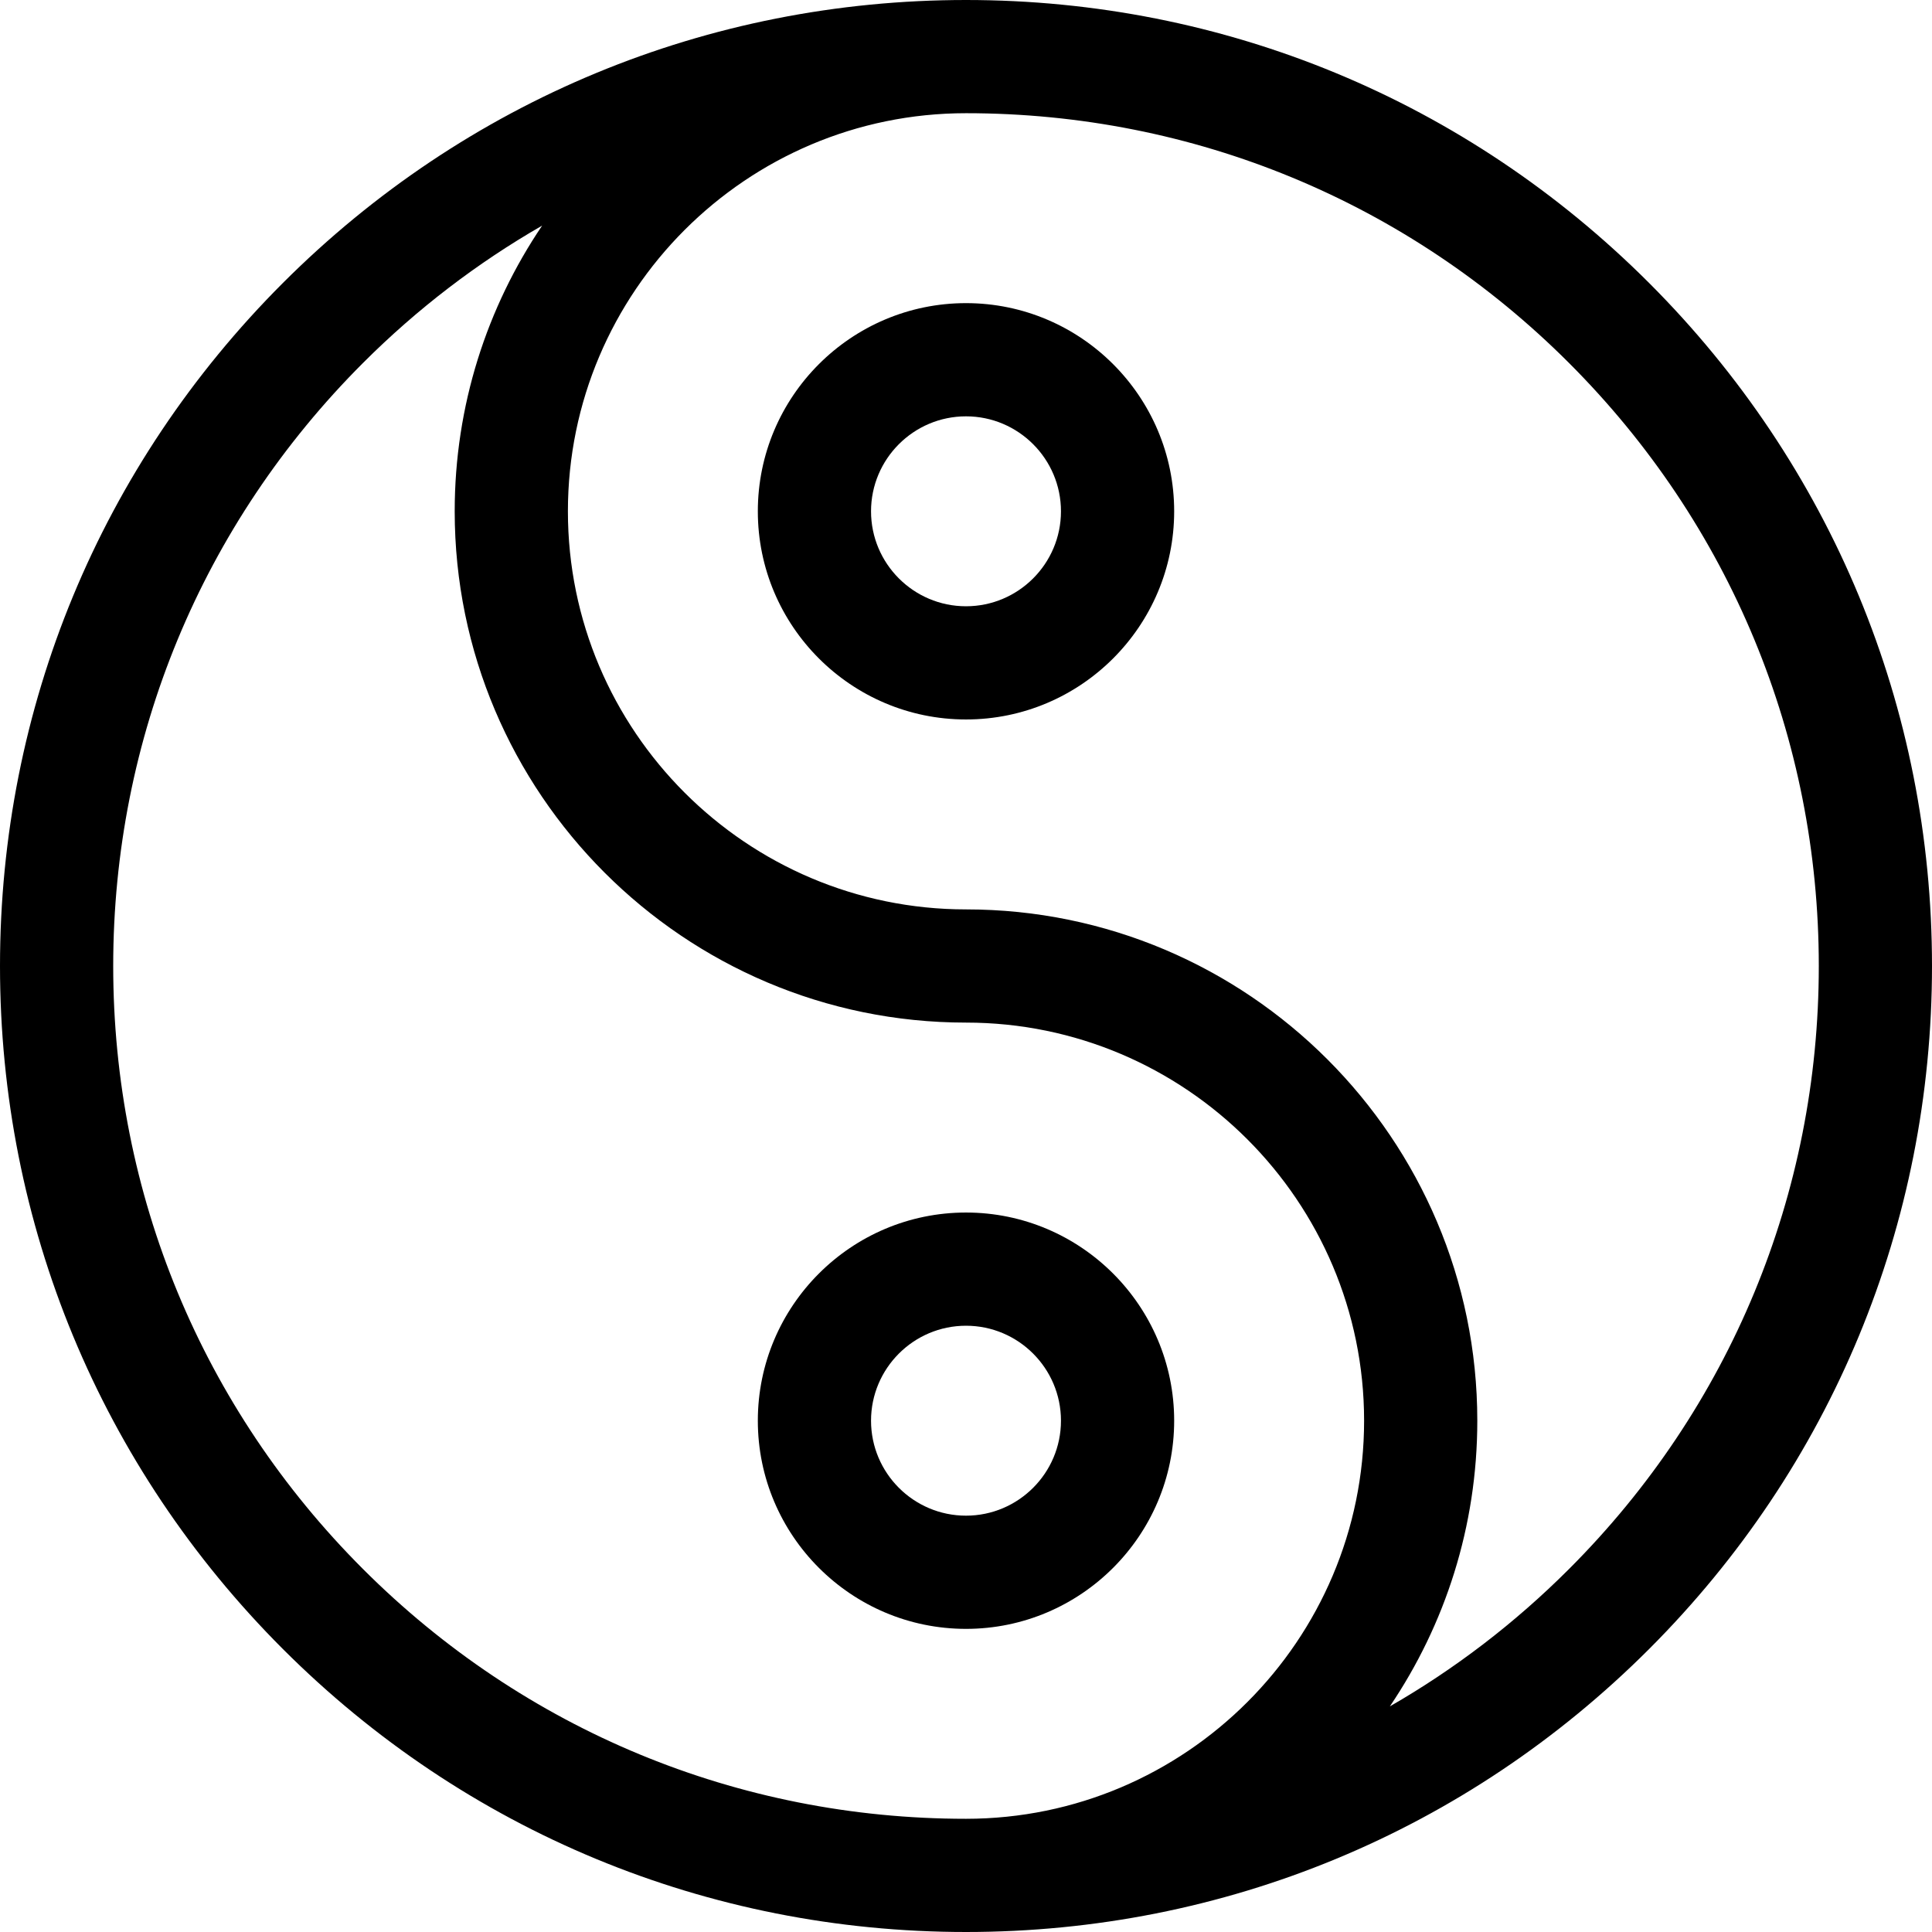
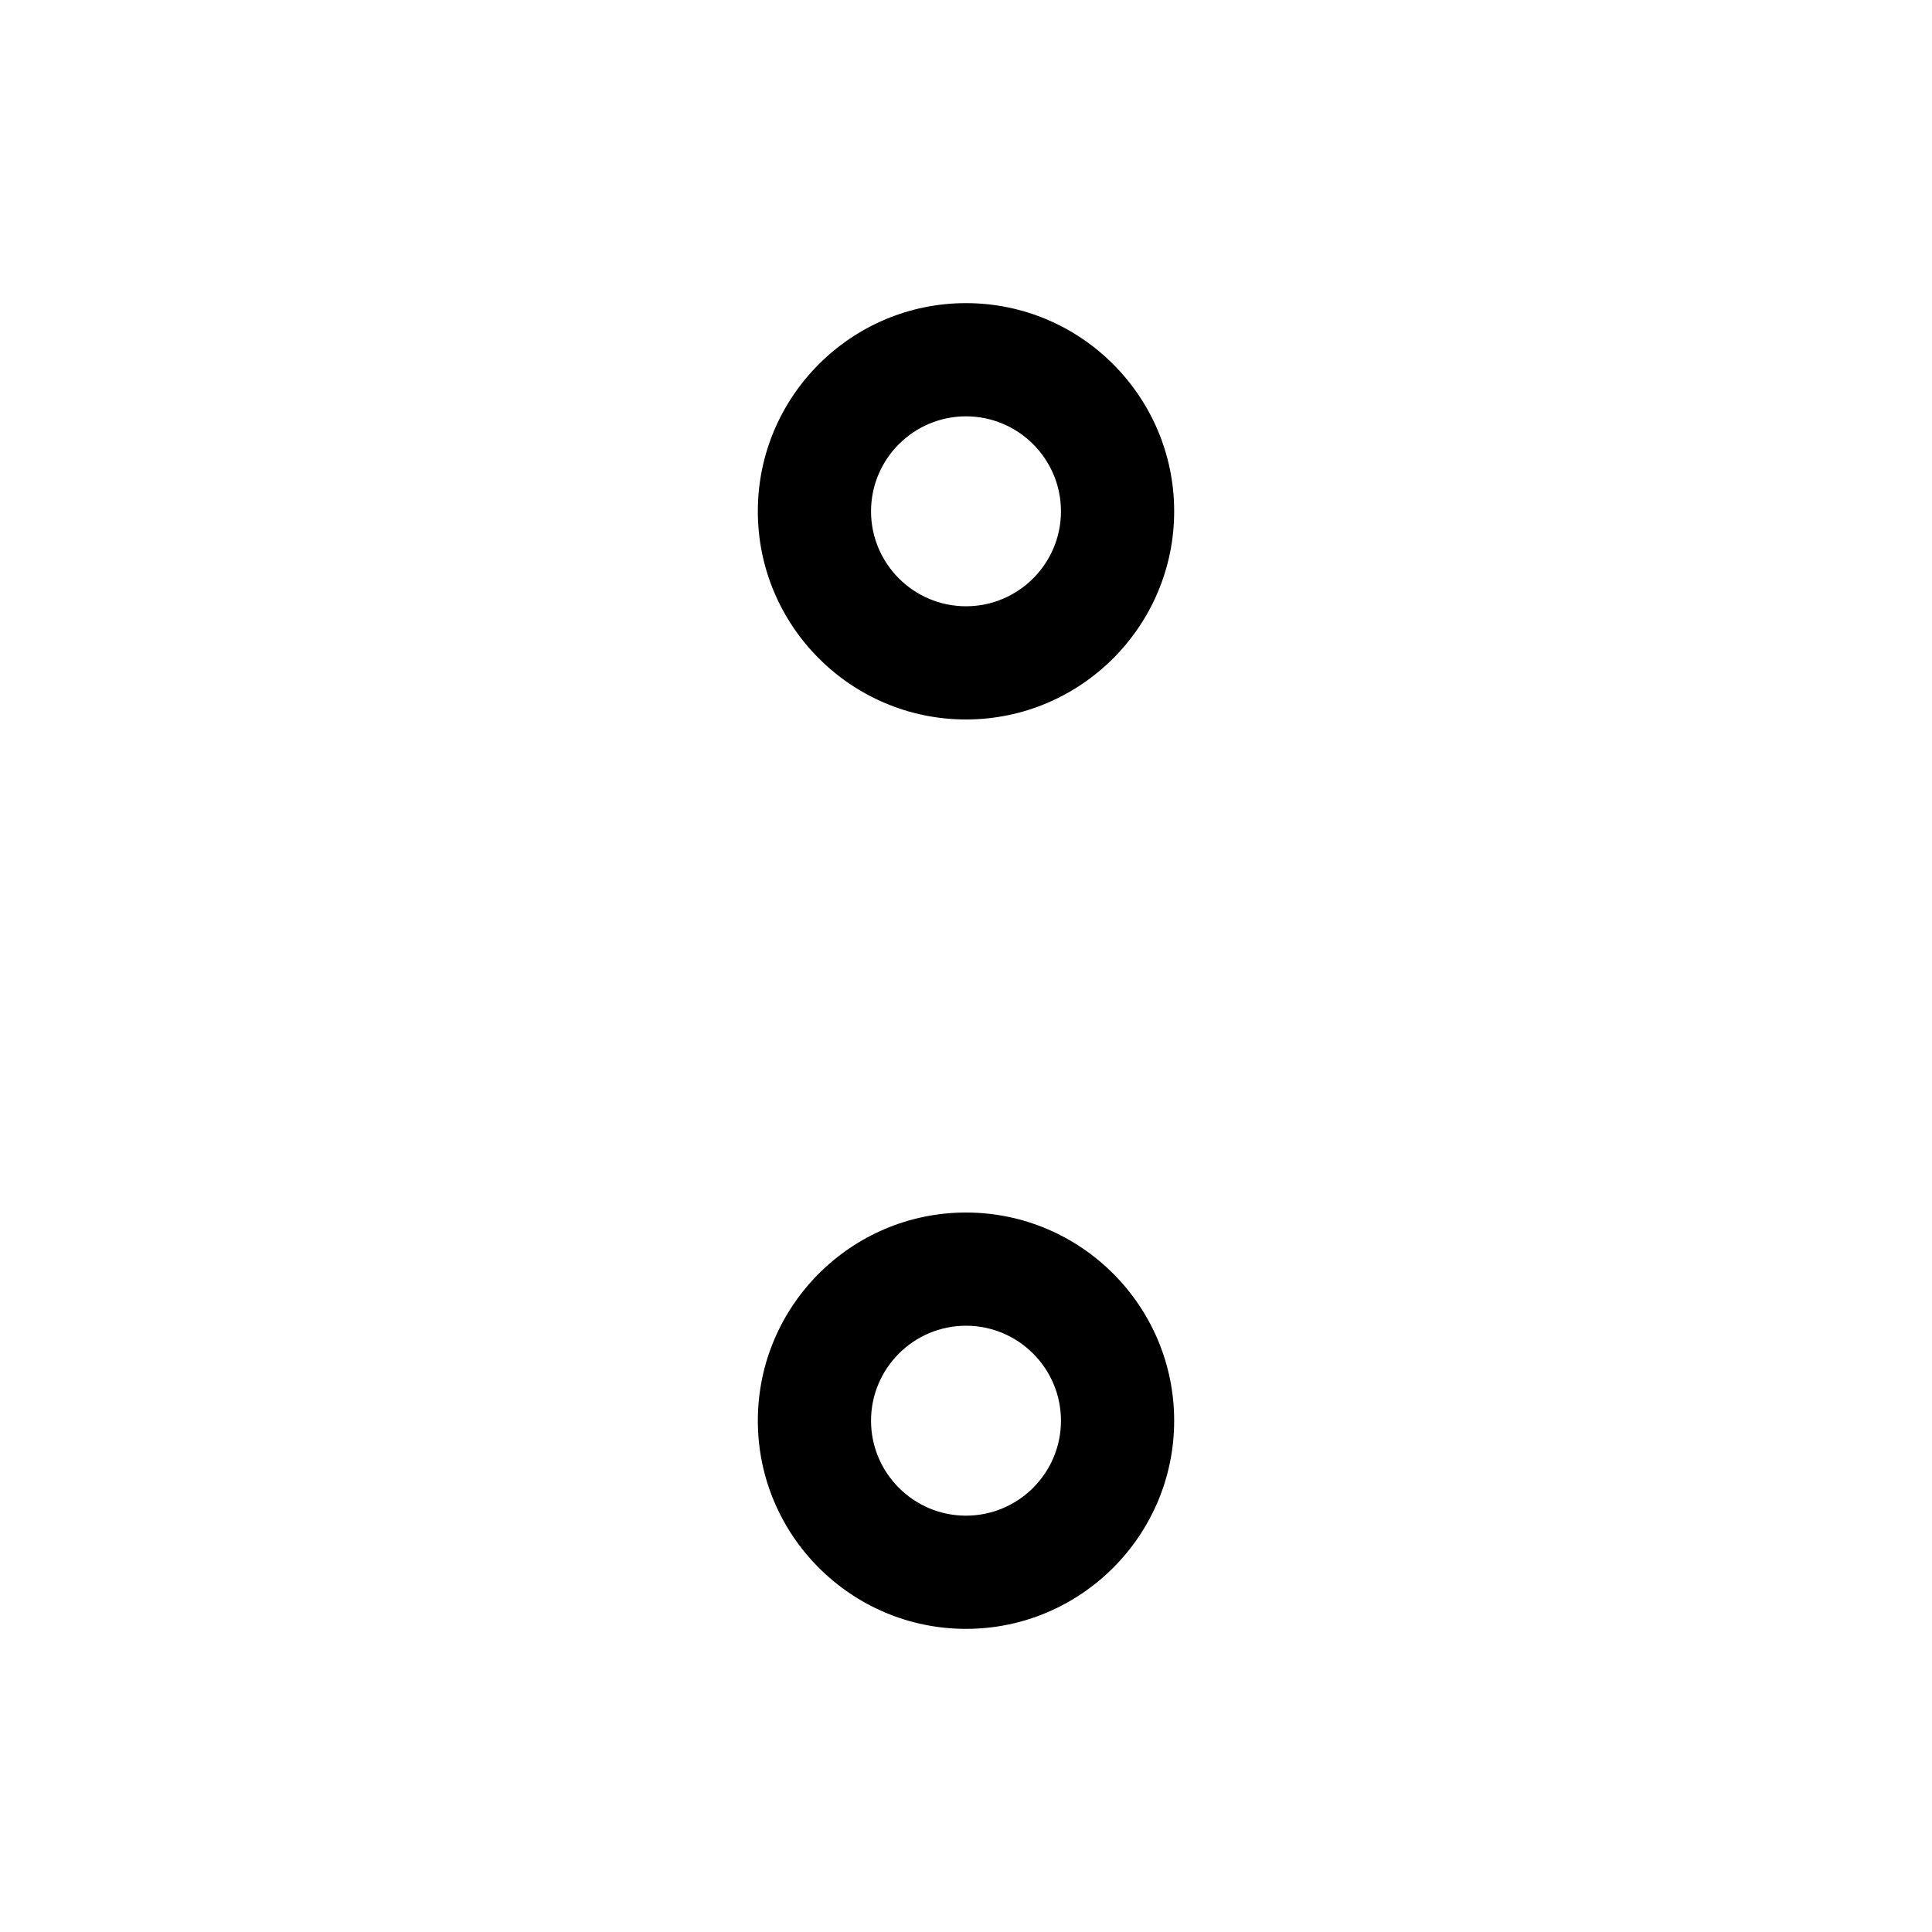
<svg xmlns="http://www.w3.org/2000/svg" id="Capa_1" height="512" viewBox="0 0 512 512" width="512">
  <g>
-     <path d="m437.02 74.98c-48.353-48.351-112.64-74.98-181.02-74.98s-132.667 26.629-181.02 74.98c-48.351 48.353-74.98 112.64-74.98 181.02s26.629 132.667 74.98 181.02c48.353 48.351 112.64 74.98 181.02 74.98s132.667-26.629 181.02-74.98c48.351-48.353 74.98-112.64 74.98-181.02s-26.629-132.667-74.98-181.02zm-340.826 340.826c-42.686-42.686-66.194-99.439-66.194-159.806s23.508-117.12 66.194-159.806c14.365-14.365 30.328-26.547 47.48-36.403-14.626 21.63-23.174 47.69-23.174 75.709 0 74.715 60.785 135.5 135.5 135.5 58.173 0 105.5 47.327 105.5 105.5s-47.327 105.5-105.5 105.5c-60.367 0-117.12-23.508-159.806-66.194zm319.612 0c-14.365 14.365-30.328 26.547-47.48 36.403 14.626-21.63 23.174-47.69 23.174-75.709 0-74.715-60.785-135.5-135.5-135.5-58.173 0-105.5-47.327-105.5-105.5s47.327-105.5 105.5-105.5c60.367 0 117.12 23.508 159.806 66.194s66.194 99.439 66.194 159.806-23.508 117.12-66.194 159.806z" />
    <path d="m256 80.333c-30.419 0-55.167 24.748-55.167 55.167s24.748 55.167 55.167 55.167 55.167-24.748 55.167-55.167-24.748-55.167-55.167-55.167zm0 80.334c-13.877 0-25.167-11.29-25.167-25.167s11.29-25.167 25.167-25.167 25.167 11.29 25.167 25.167-11.29 25.167-25.167 25.167z" />
    <path d="m256 321.333c-30.419 0-55.167 24.748-55.167 55.167s24.748 55.167 55.167 55.167 55.167-24.748 55.167-55.167-24.748-55.167-55.167-55.167zm0 80.334c-13.877 0-25.167-11.29-25.167-25.167s11.29-25.167 25.167-25.167 25.167 11.29 25.167 25.167-11.29 25.167-25.167 25.167z" />
  </g>
</svg>